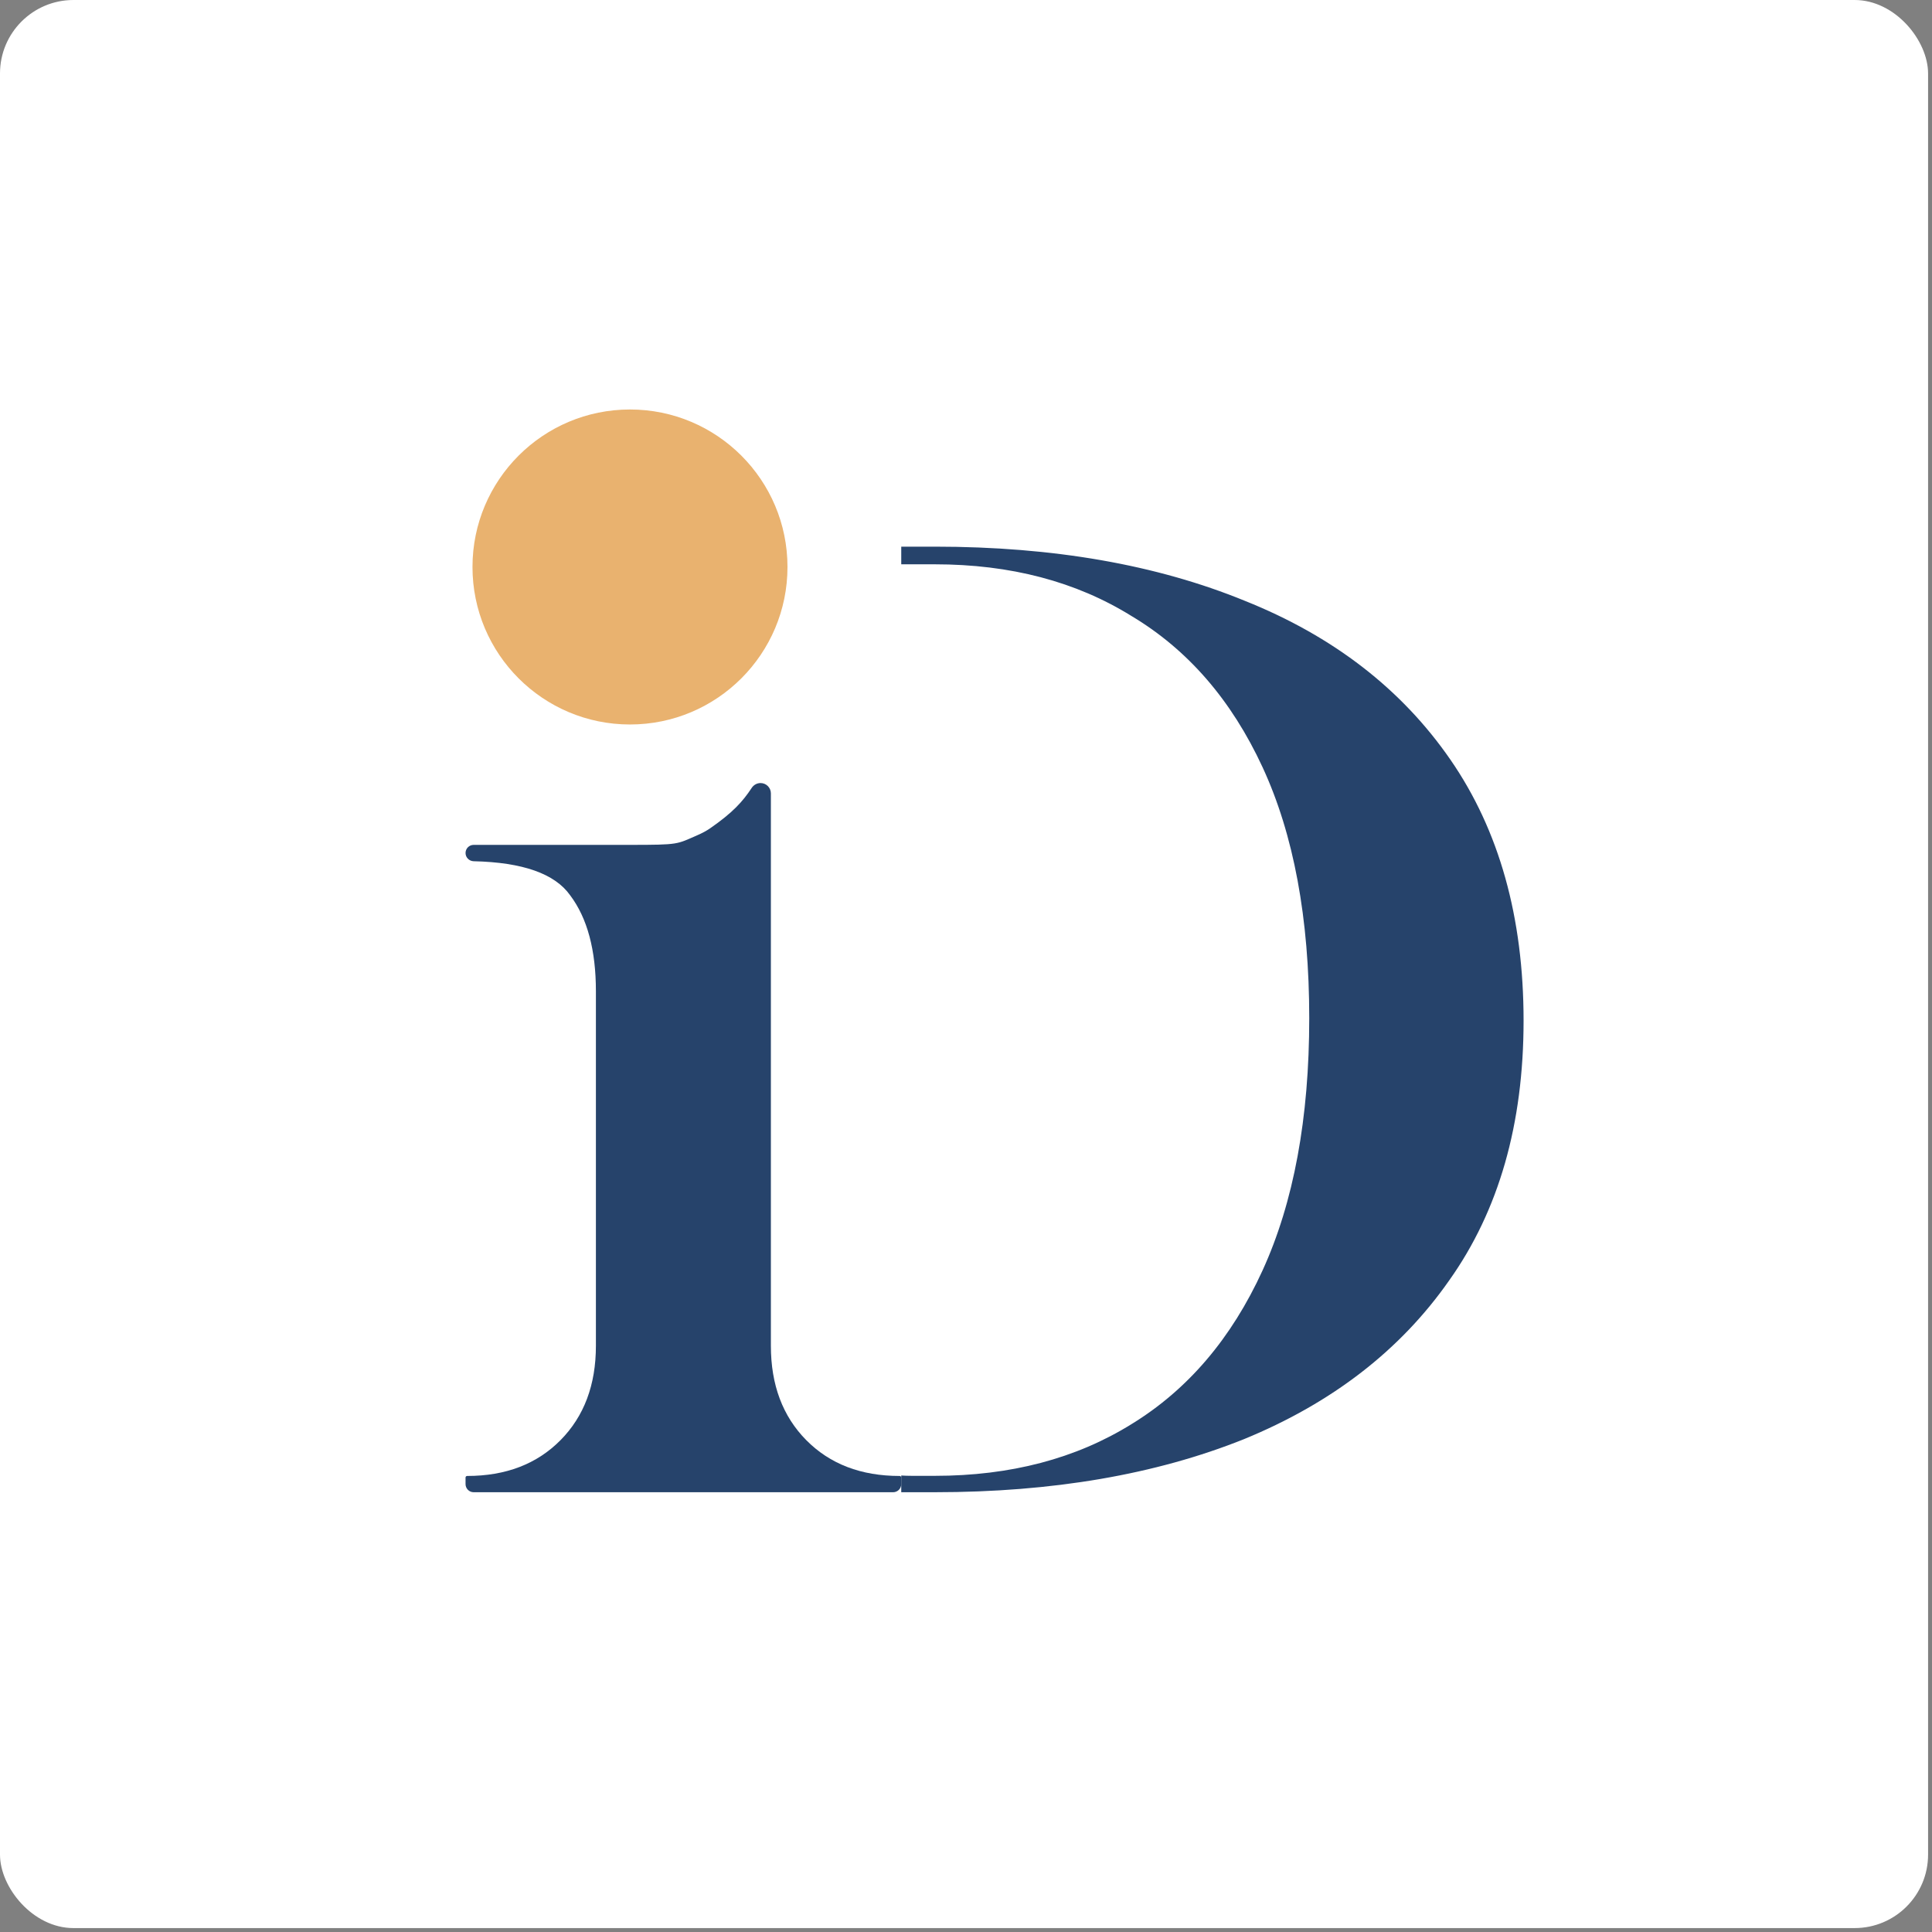
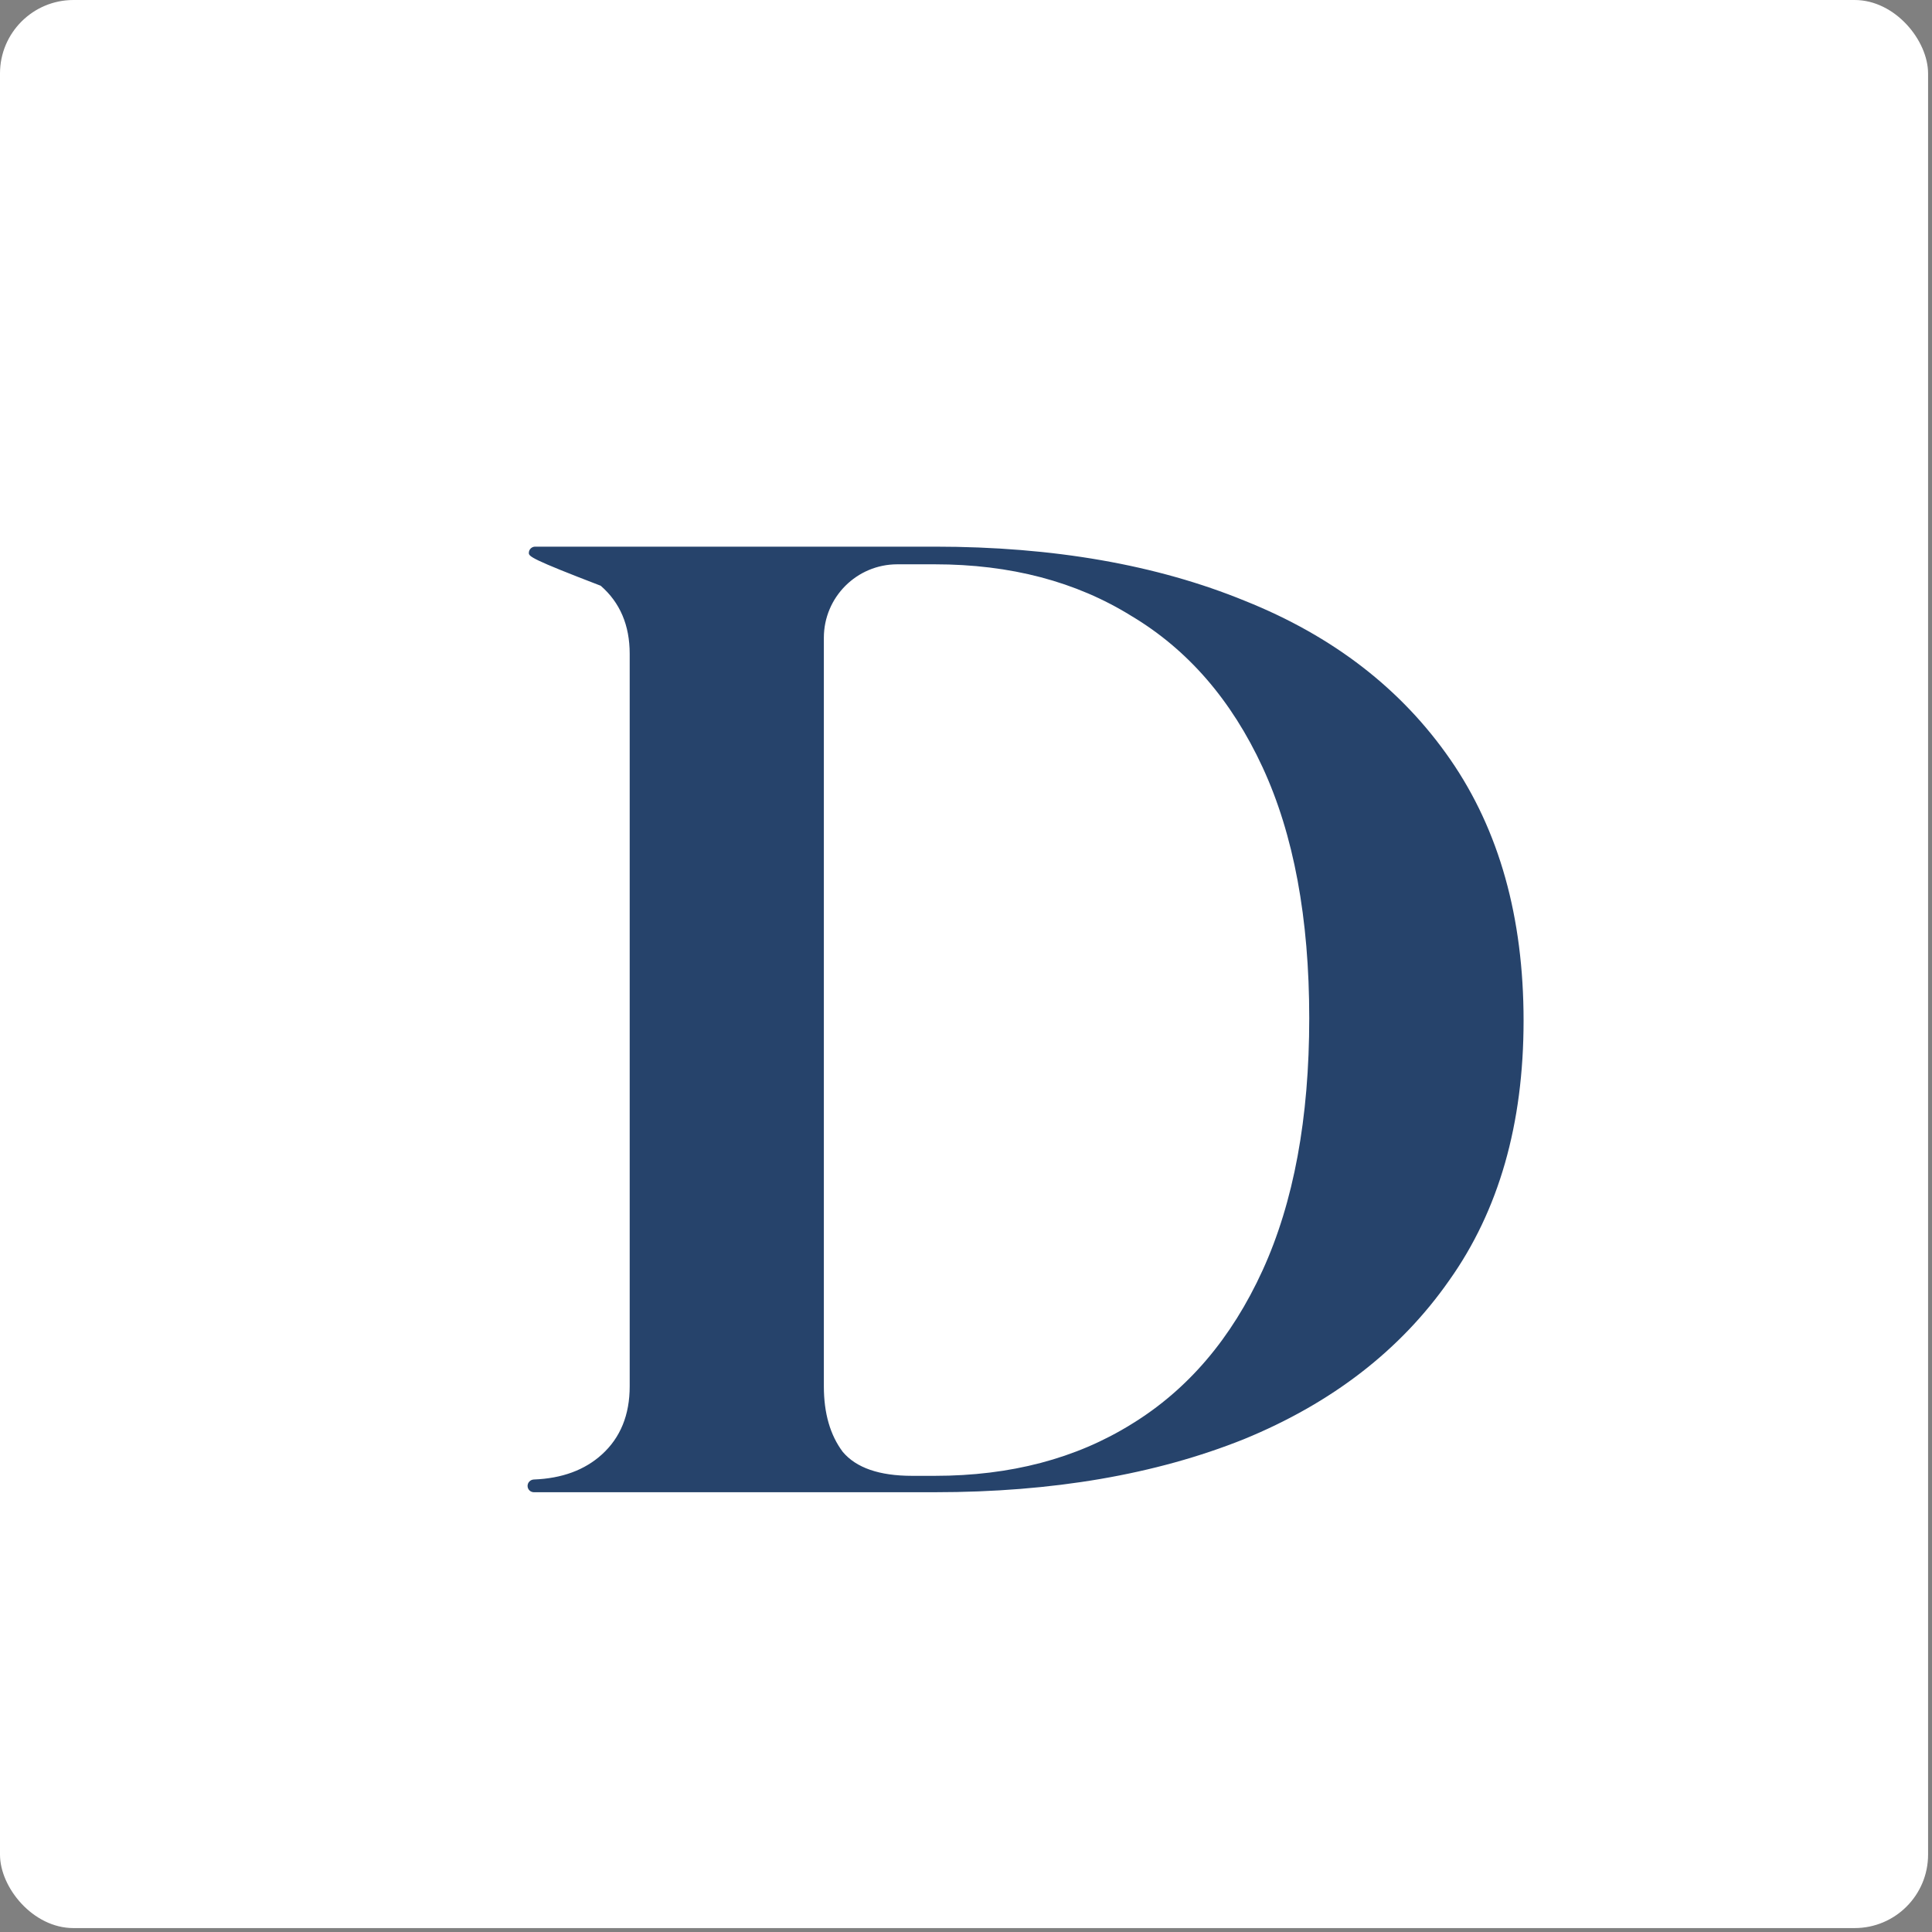
<svg xmlns="http://www.w3.org/2000/svg" width="263" height="263" viewBox="0 0 263 263" fill="none">
  <rect x="0" y="0" width="263" height="263" fill="#808080" stroke="none" />
  <rect width="262.466" height="262.466" rx="10" fill="white" />
-   <path d="M72.676 203.134C72.202 203.134 71.818 202.75 71.818 202.276V202.276C71.818 201.802 72.203 201.42 72.676 201.402C76.51 201.256 79.599 200.117 81.944 197.986C84.461 195.697 85.719 192.608 85.719 188.718V89.004C85.719 85.113 84.404 82.024 81.772 79.736C79.437 77.507 76.463 76.312 72.848 76.151C72.374 76.129 71.99 75.748 71.99 75.274V75.274C71.99 74.8 72.374 74.415 72.848 74.415H127.253C143.386 74.415 157.459 76.875 169.473 81.795C181.486 86.601 190.811 93.809 197.448 103.42C204.084 113.031 207.402 124.873 207.402 138.947C207.402 153.02 204.026 164.805 197.276 174.301C190.64 183.798 181.315 191.006 169.301 195.926C157.287 200.732 143.271 203.134 127.253 203.134H72.676ZM124.164 200.903H127.253C137.55 200.903 146.475 198.558 154.026 193.867C161.692 189.176 167.642 182.196 171.875 172.928C176.109 163.661 178.225 152.219 178.225 138.603C178.225 124.988 176.109 113.603 171.875 104.45C167.642 95.296 161.692 88.431 154.026 83.855C146.475 79.164 137.55 76.818 127.253 76.818H122.15C116.627 76.818 112.15 81.295 112.15 86.818V188.718C112.15 192.379 113.008 195.354 114.724 197.642C116.555 199.816 119.701 200.903 124.164 200.903Z" fill="#26436B" />
-   <rect x="58.326" y="58.326" width="64.359" height="155.535" rx="10" fill="white" />
-   <path d="M64.481 203.135C63.869 203.135 63.374 202.639 63.374 202.027V201.139C63.374 201.018 63.472 200.92 63.593 200.92V200.92C68.851 200.92 73.087 199.296 76.3 196.048C79.513 192.8 81.12 188.519 81.12 183.204V134.941C81.12 129.331 79.951 124.976 77.614 121.876C75.536 118.935 71.159 117.389 64.482 117.238C63.871 117.224 63.374 116.729 63.374 116.118V116.118C63.374 115.506 63.869 115.011 64.481 115.011H85.721C92.527 115.011 92.075 114.938 94.955 113.686C95.559 113.424 96.148 113.118 96.689 112.742C99.739 110.622 101.1 109.126 102.327 107.257C102.595 106.85 103.045 106.596 103.532 106.596V106.596C104.309 106.596 104.939 107.225 104.939 108.002V183.204C104.939 188.519 106.546 192.8 109.759 196.048C112.972 199.296 117.208 200.92 122.466 200.92V200.92C122.587 200.92 122.685 201.018 122.685 201.139V202.027C122.685 202.639 122.189 203.135 121.578 203.135L64.481 203.135ZM88.946 95.82C83.688 95.82 79.306 94.123 75.8 90.727C72.441 87.184 70.761 82.755 70.761 77.44C70.761 72.125 72.441 67.77 75.8 64.374C79.306 60.831 83.688 59.059 88.946 59.059C94.058 59.059 98.293 60.831 101.653 64.374C105.158 67.918 106.911 72.273 106.911 77.44C106.911 82.607 105.158 86.962 101.653 90.506C98.293 94.049 94.058 95.82 88.946 95.82Z" fill="#26436B" />
-   <circle cx="85.759" cy="77.183" r="21.44" fill="#E9B26F" />
+   <path d="M72.676 203.134C72.202 203.134 71.818 202.75 71.818 202.276V202.276C71.818 201.802 72.203 201.42 72.676 201.402C76.51 201.256 79.599 200.117 81.944 197.986C84.461 195.697 85.719 192.608 85.719 188.718V89.004C85.719 85.113 84.404 82.024 81.772 79.736C72.374 76.129 71.99 75.748 71.99 75.274V75.274C71.99 74.8 72.374 74.415 72.848 74.415H127.253C143.386 74.415 157.459 76.875 169.473 81.795C181.486 86.601 190.811 93.809 197.448 103.42C204.084 113.031 207.402 124.873 207.402 138.947C207.402 153.02 204.026 164.805 197.276 174.301C190.64 183.798 181.315 191.006 169.301 195.926C157.287 200.732 143.271 203.134 127.253 203.134H72.676ZM124.164 200.903H127.253C137.55 200.903 146.475 198.558 154.026 193.867C161.692 189.176 167.642 182.196 171.875 172.928C176.109 163.661 178.225 152.219 178.225 138.603C178.225 124.988 176.109 113.603 171.875 104.45C167.642 95.296 161.692 88.431 154.026 83.855C146.475 79.164 137.55 76.818 127.253 76.818H122.15C116.627 76.818 112.15 81.295 112.15 86.818V188.718C112.15 192.379 113.008 195.354 114.724 197.642C116.555 199.816 119.701 200.903 124.164 200.903Z" fill="#26436B" />
</svg>